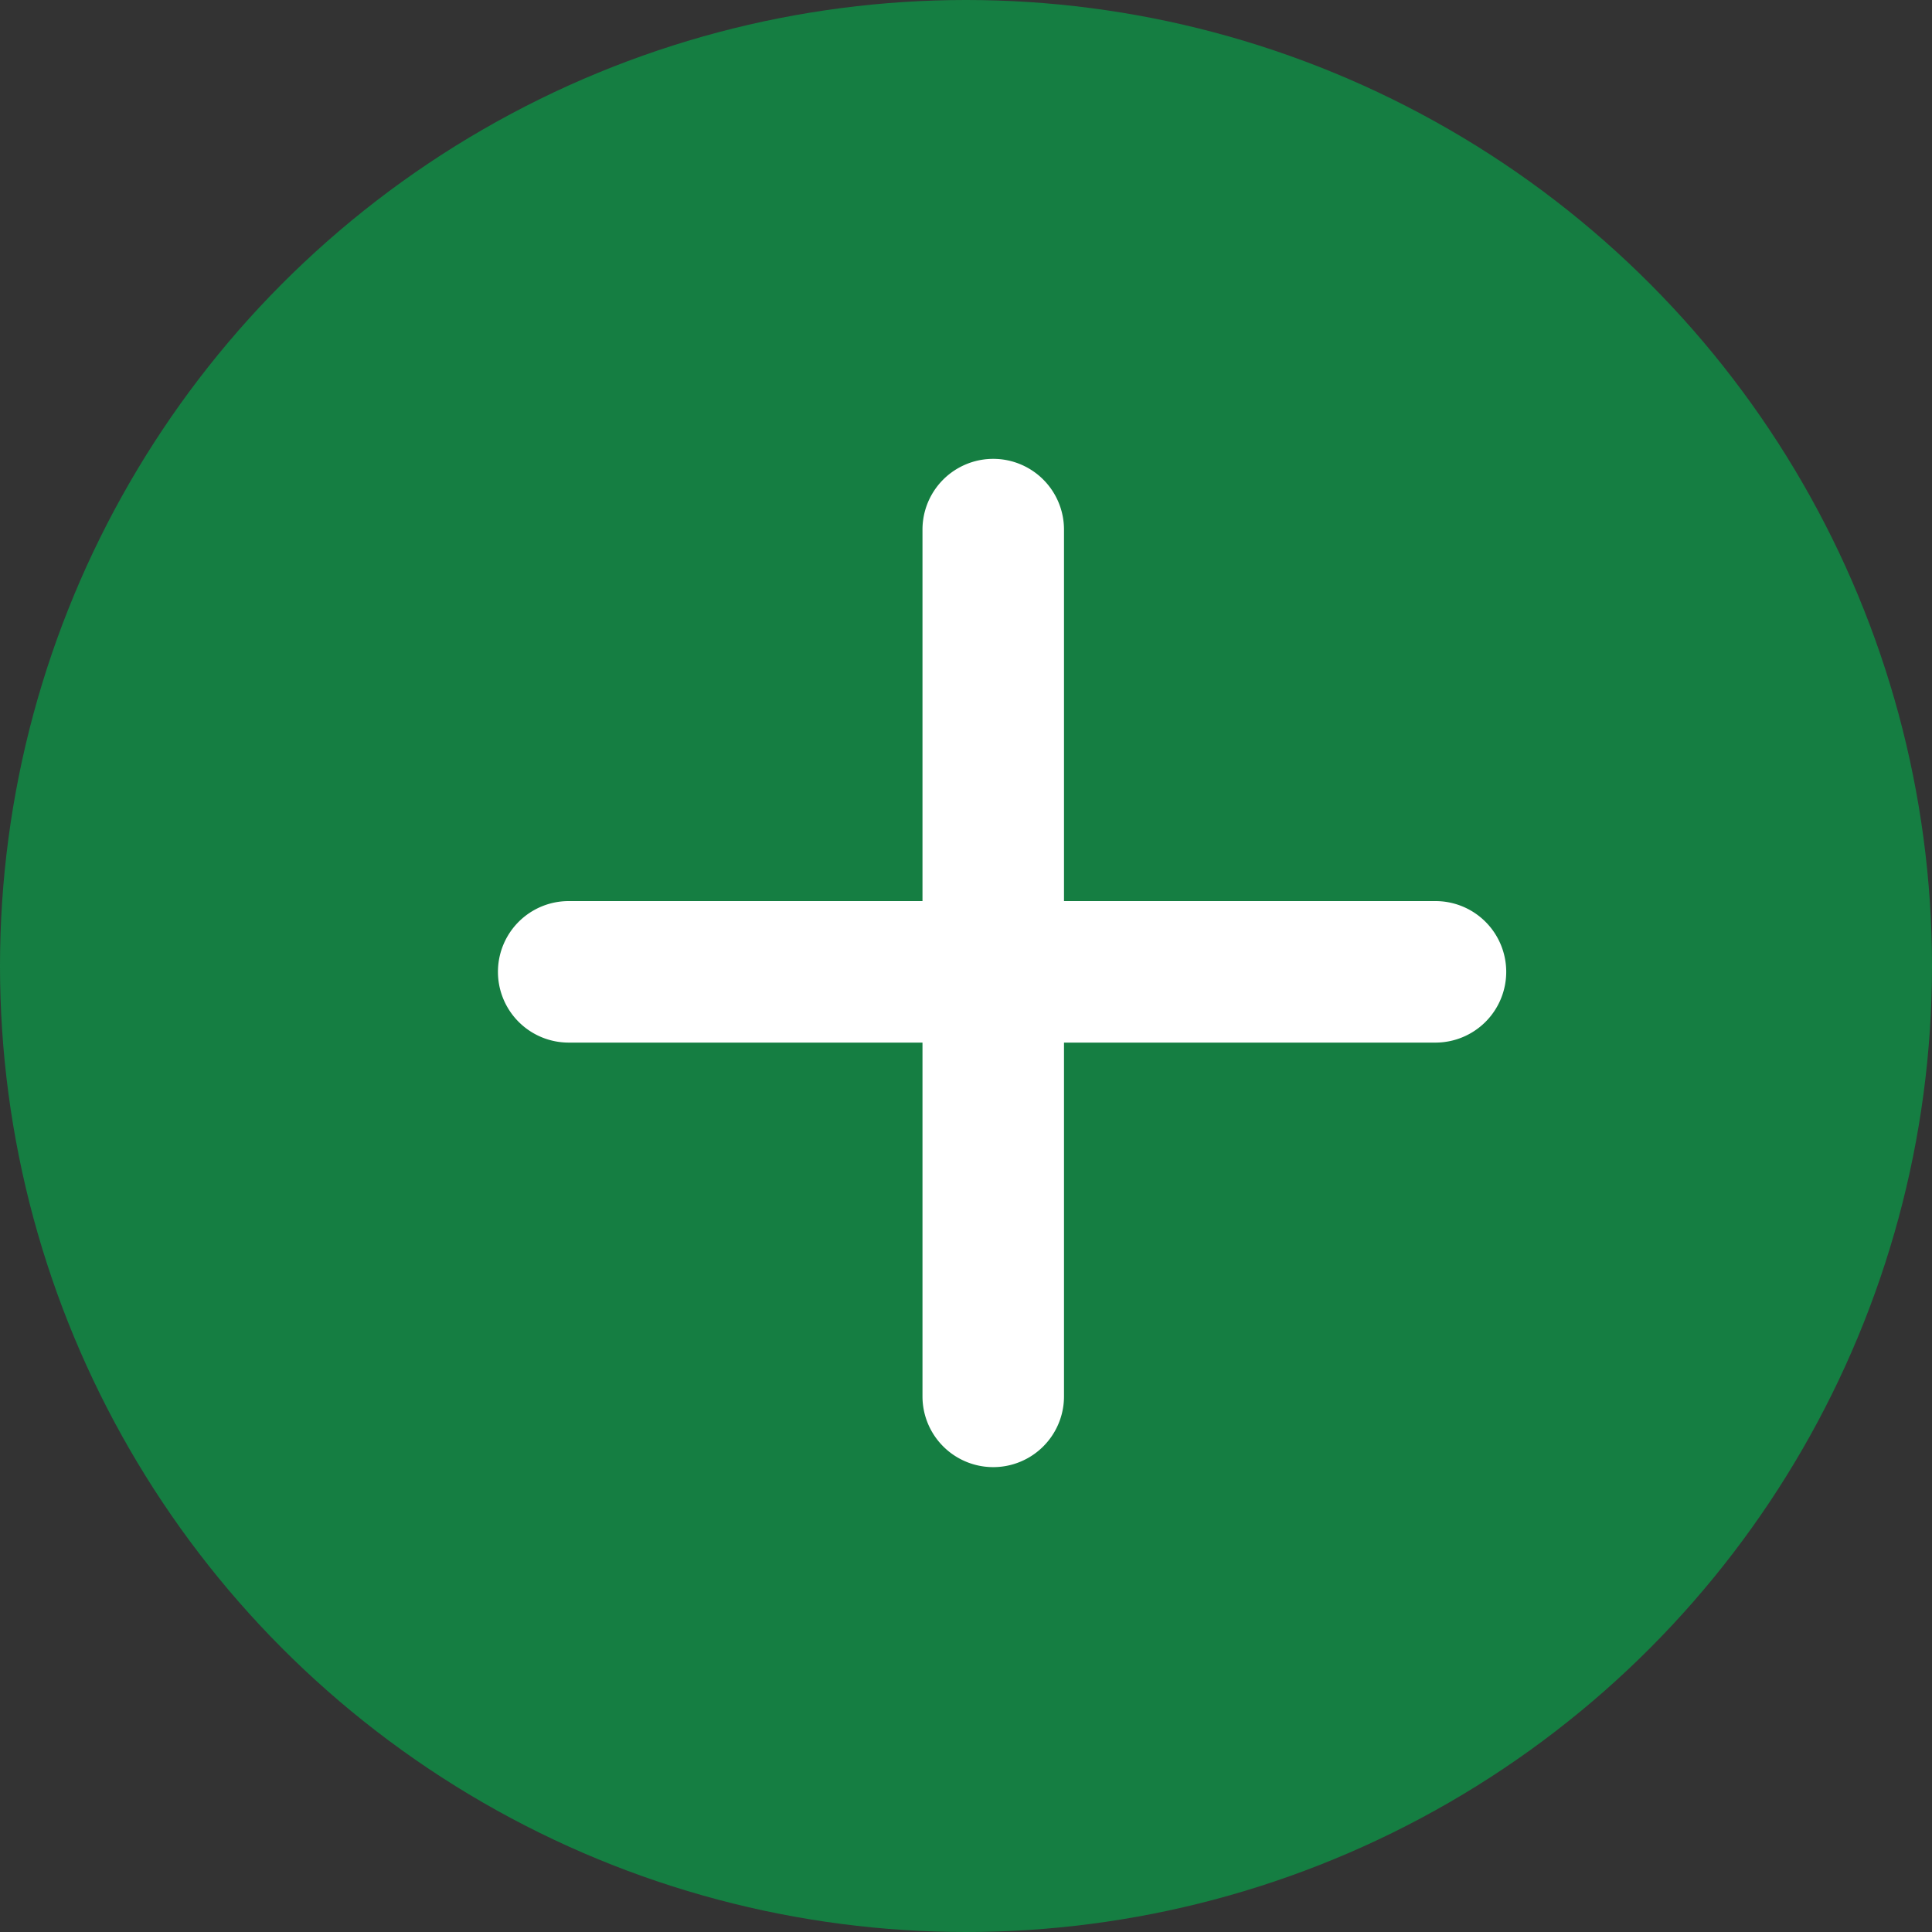
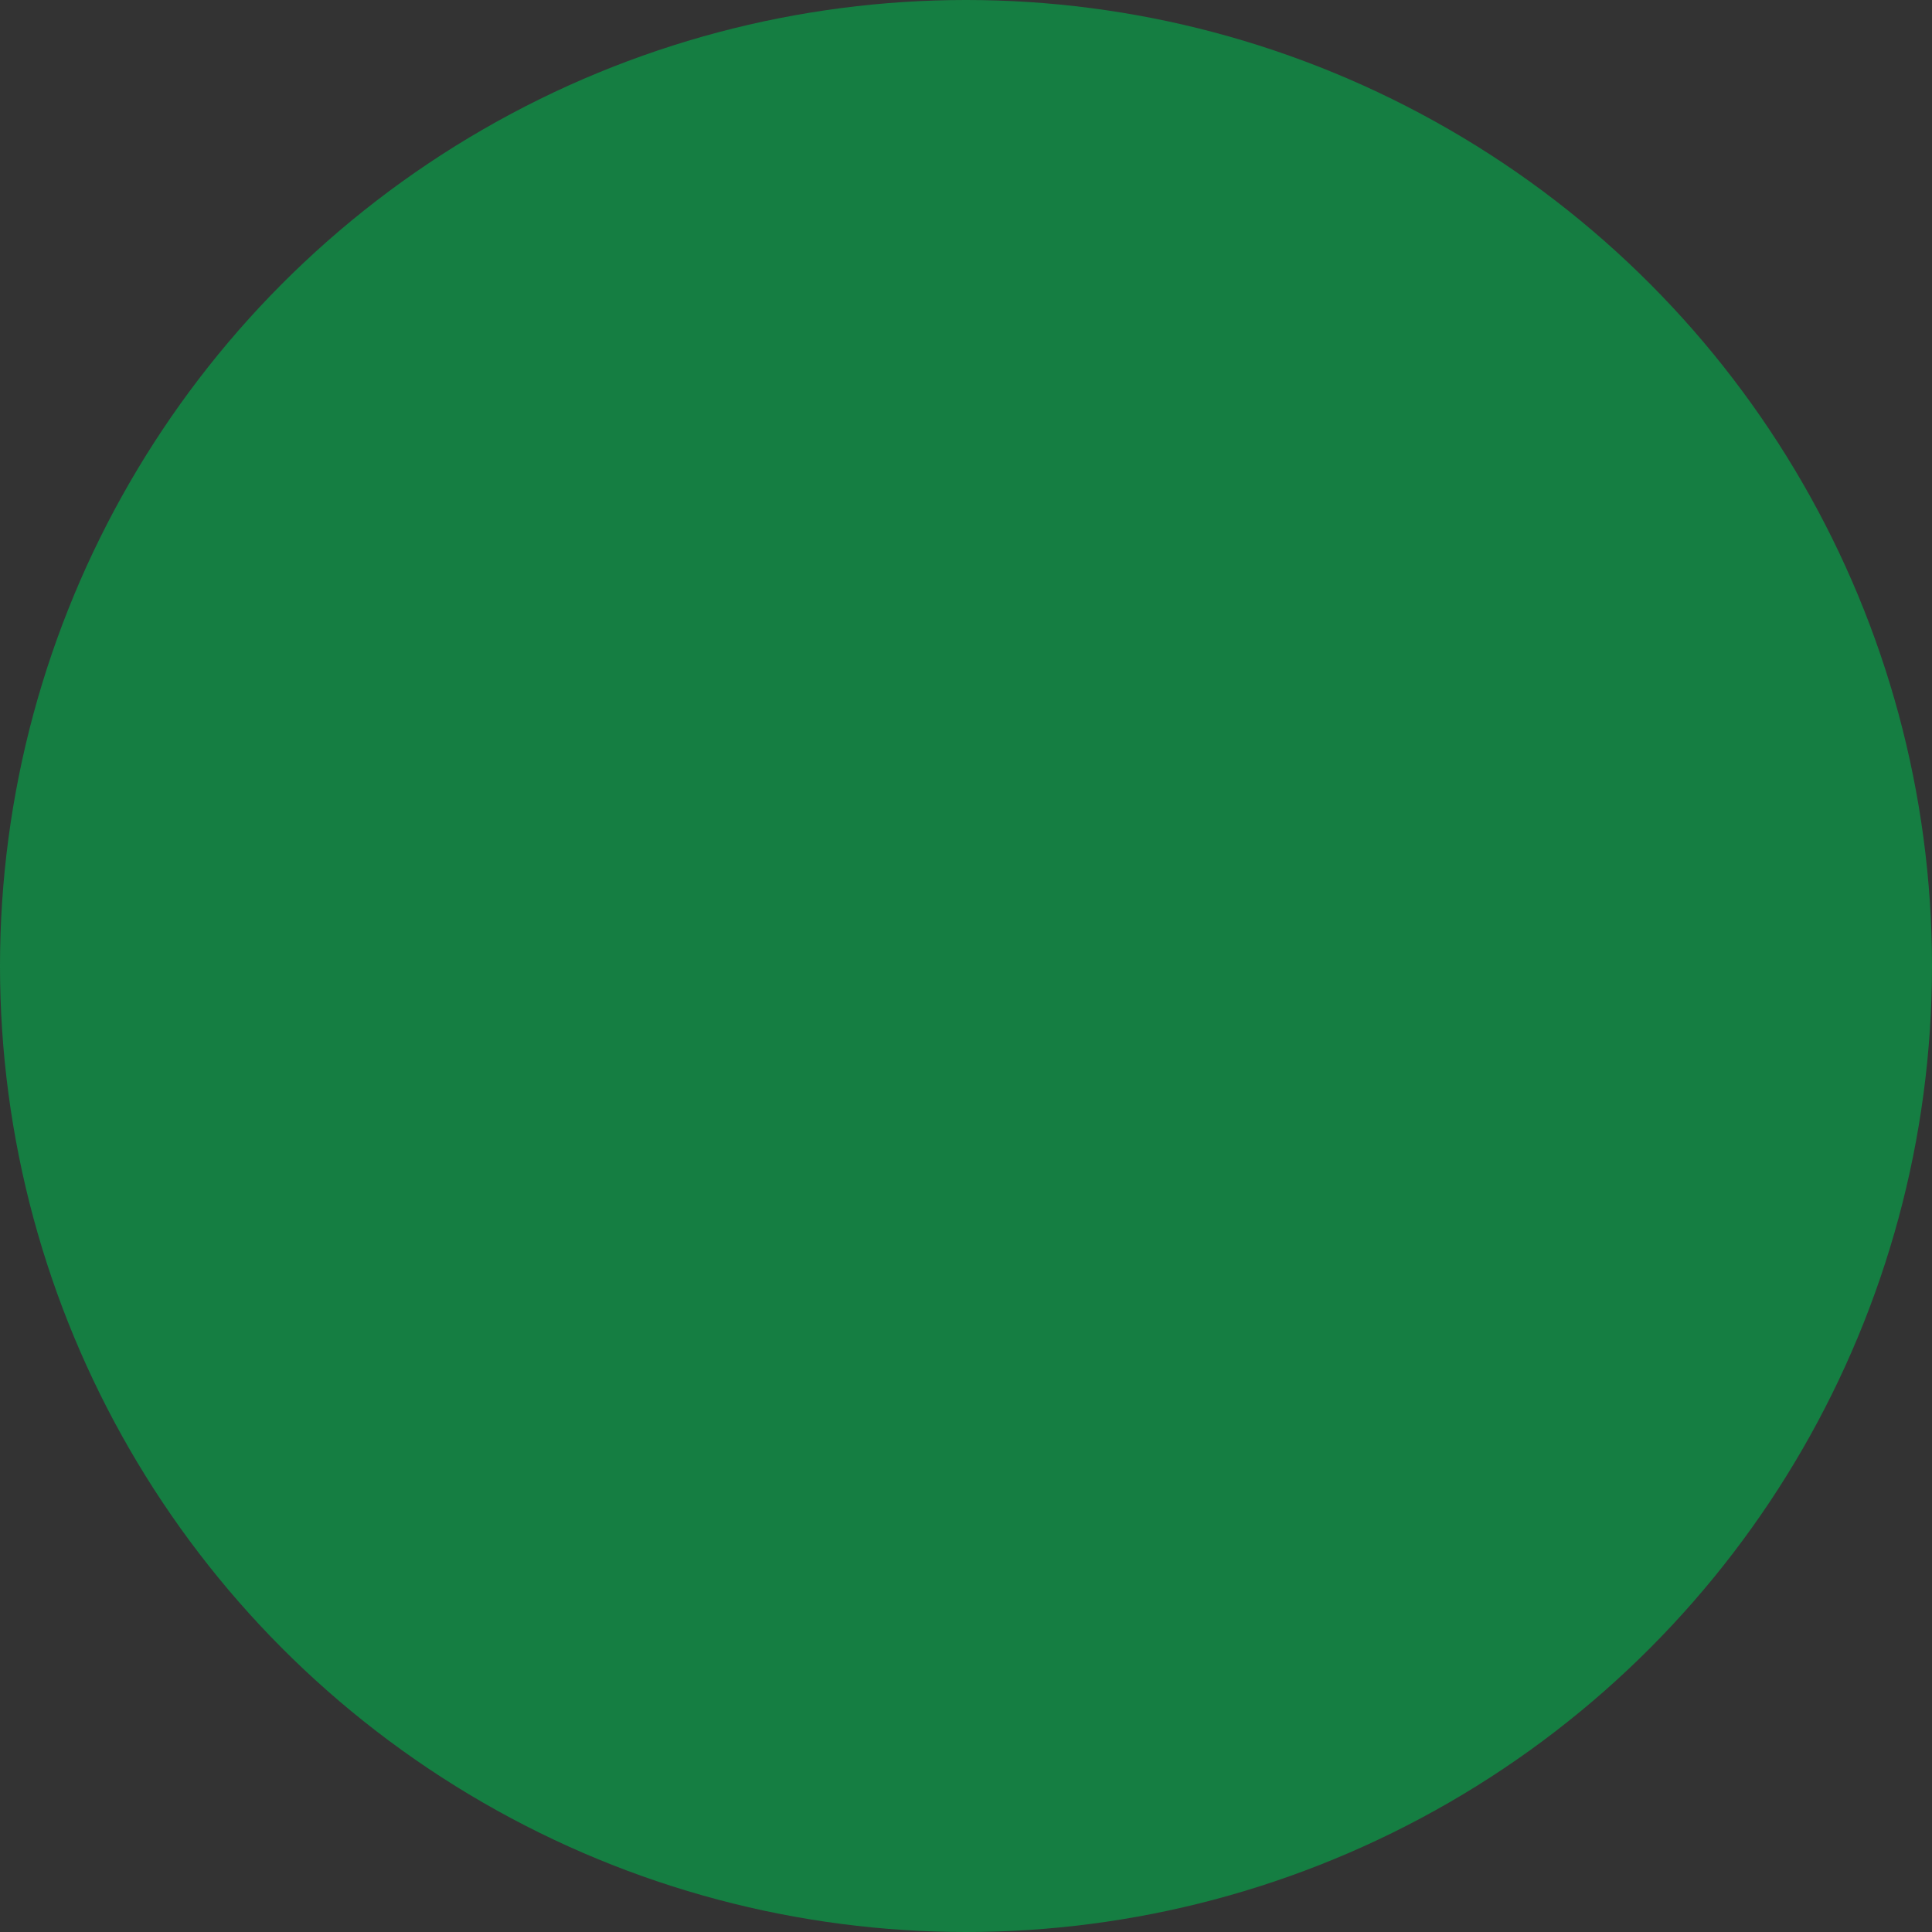
<svg xmlns="http://www.w3.org/2000/svg" viewBox="0 0 109.22 109.22">
  <rect x="0" y="0" width="109.22" height="109.22" fill="#333333" stroke="none" />
  <defs>
    <style>.cls-1{fill:#157e42;}.cls-2{fill:#fff;}</style>
  </defs>
  <g id="Calque_2" data-name="Calque 2">
    <g id="PQ_NOUS" data-name="PQ NOUS">
      <g id="page_-_copie_2" data-name="page - copie 2">
        <circle class="cls-1" cx="54.61" cy="54.61" r="54.61" />
-         <path class="cls-2" d="M85.15,54.94a4,4,0,0,1-4,4h-21v20a4,4,0,0,1-8,0v-20h-20a4,4,0,1,1,0-8h20v-21a4,4,0,1,1,8,0v21h21A4,4,0,0,1,85.15,54.94Z" />
      </g>
    </g>
  </g>
</svg>